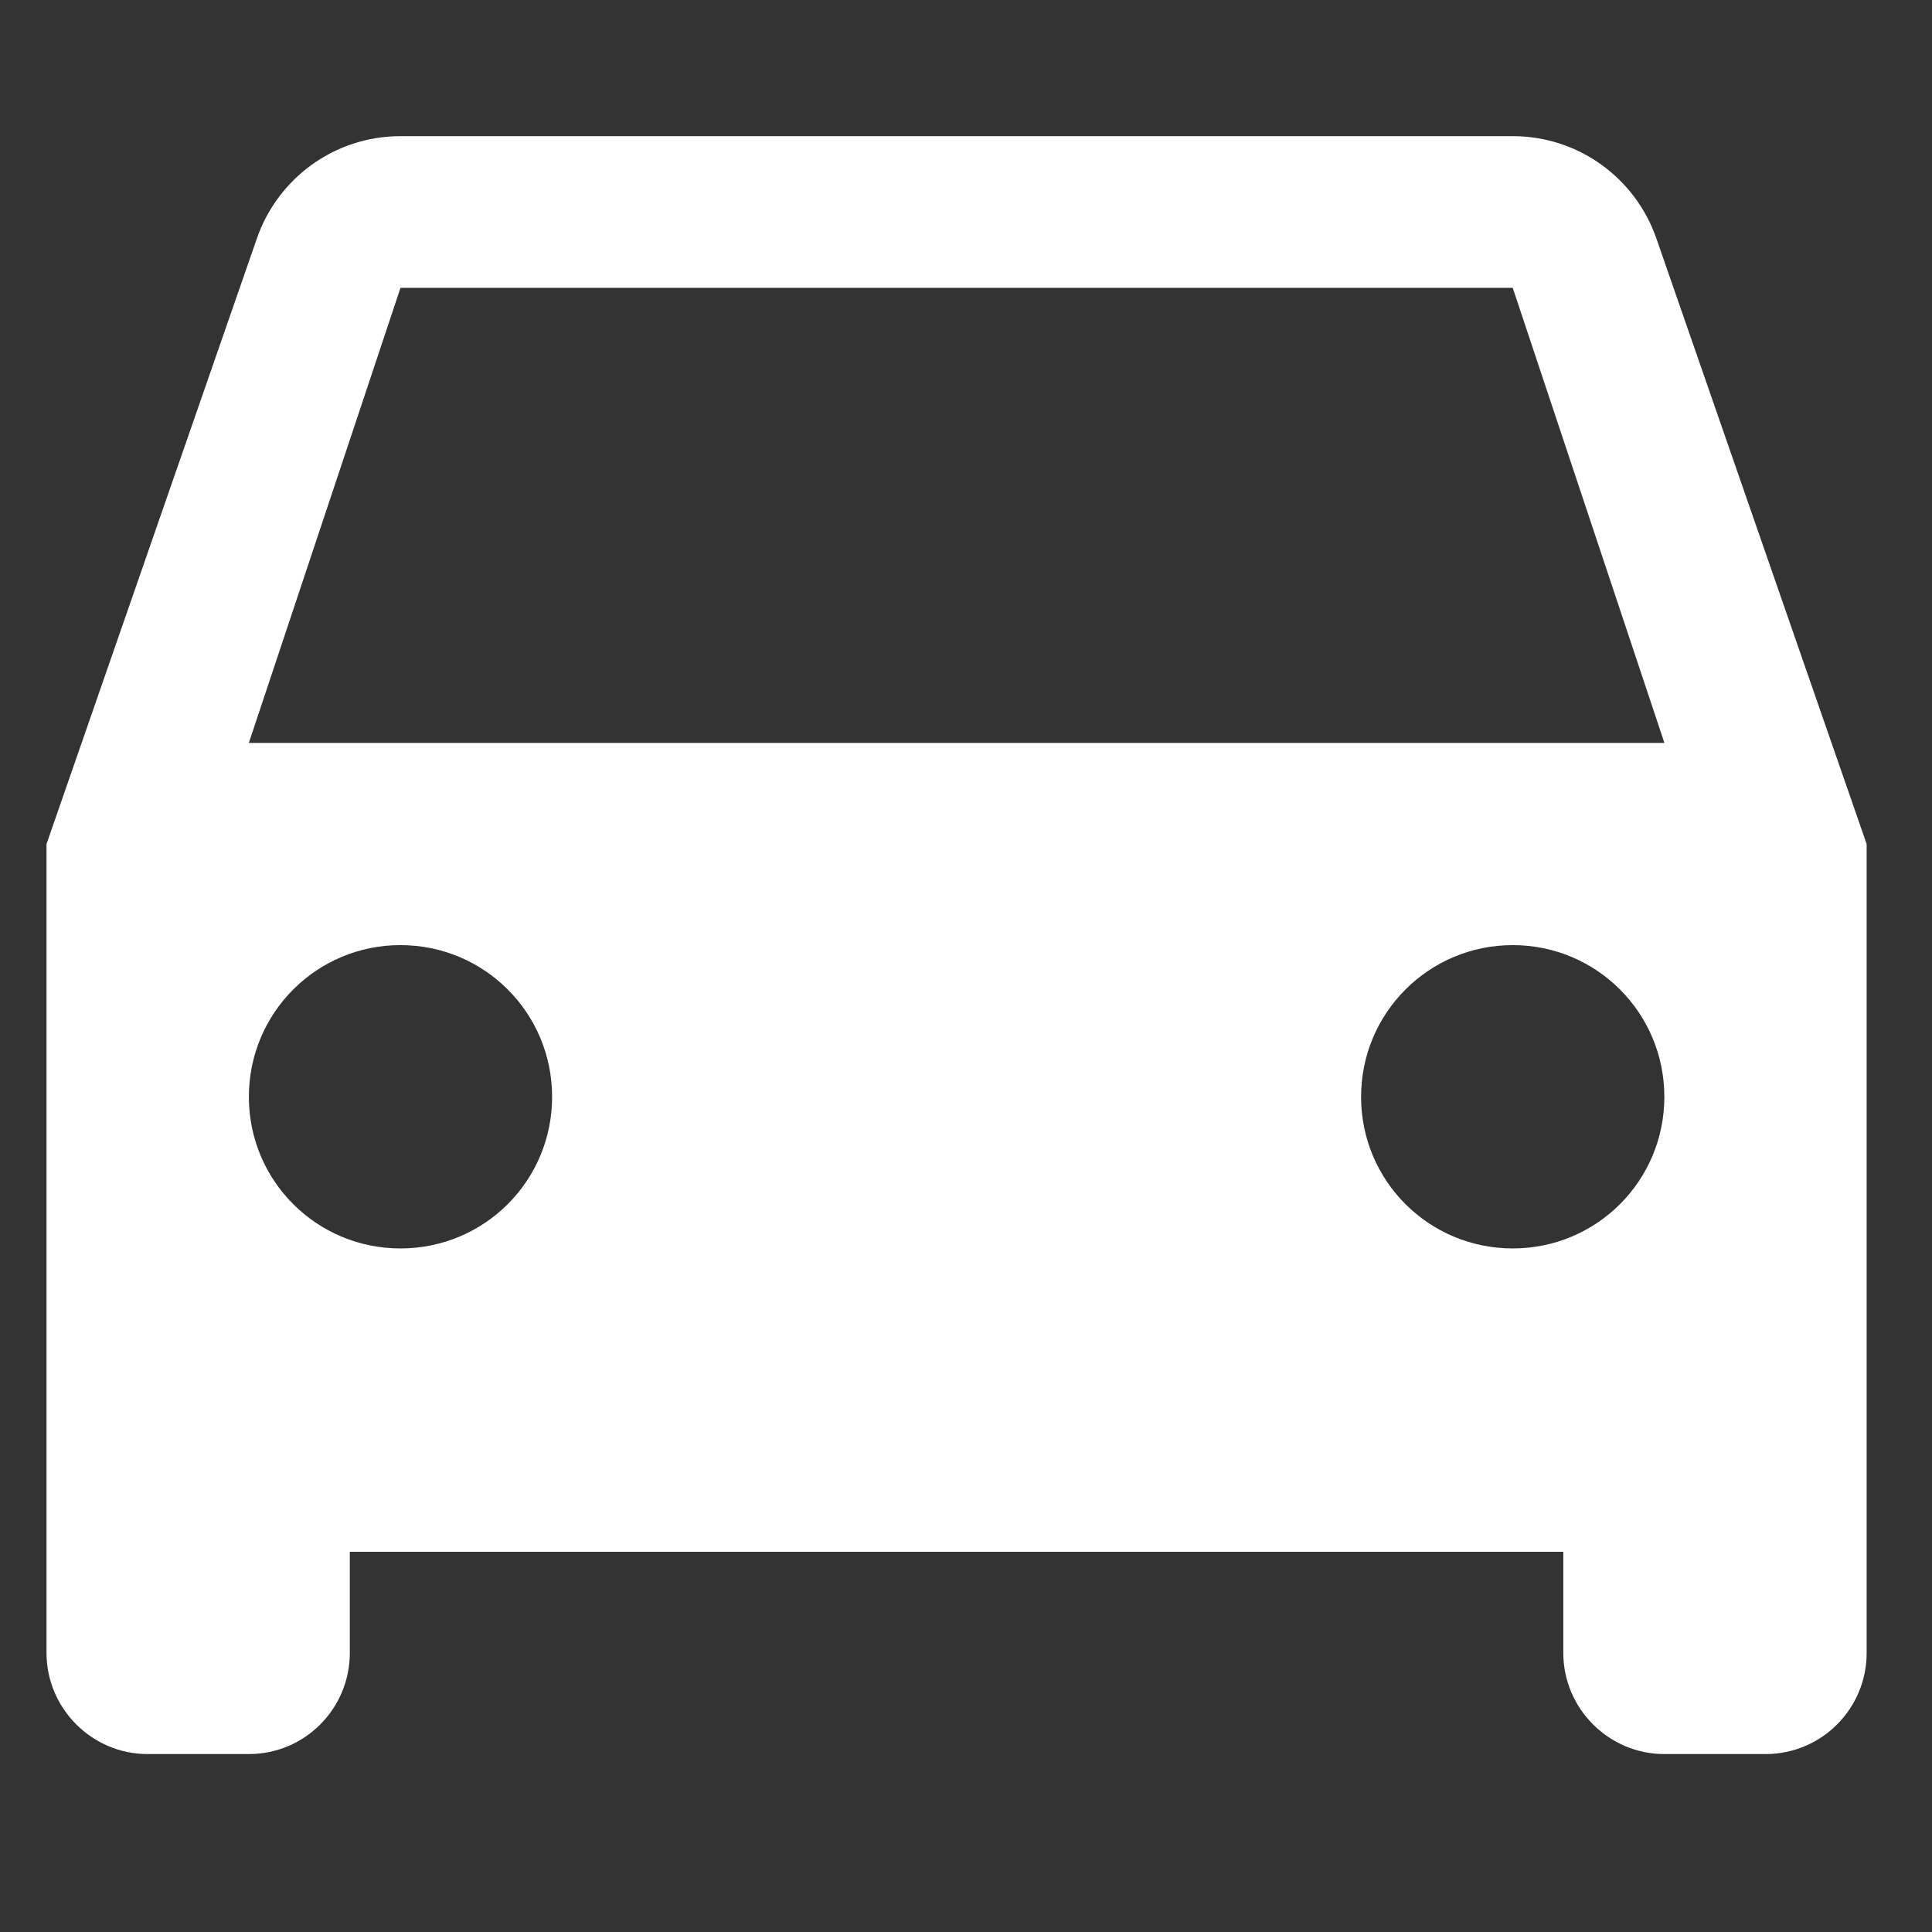
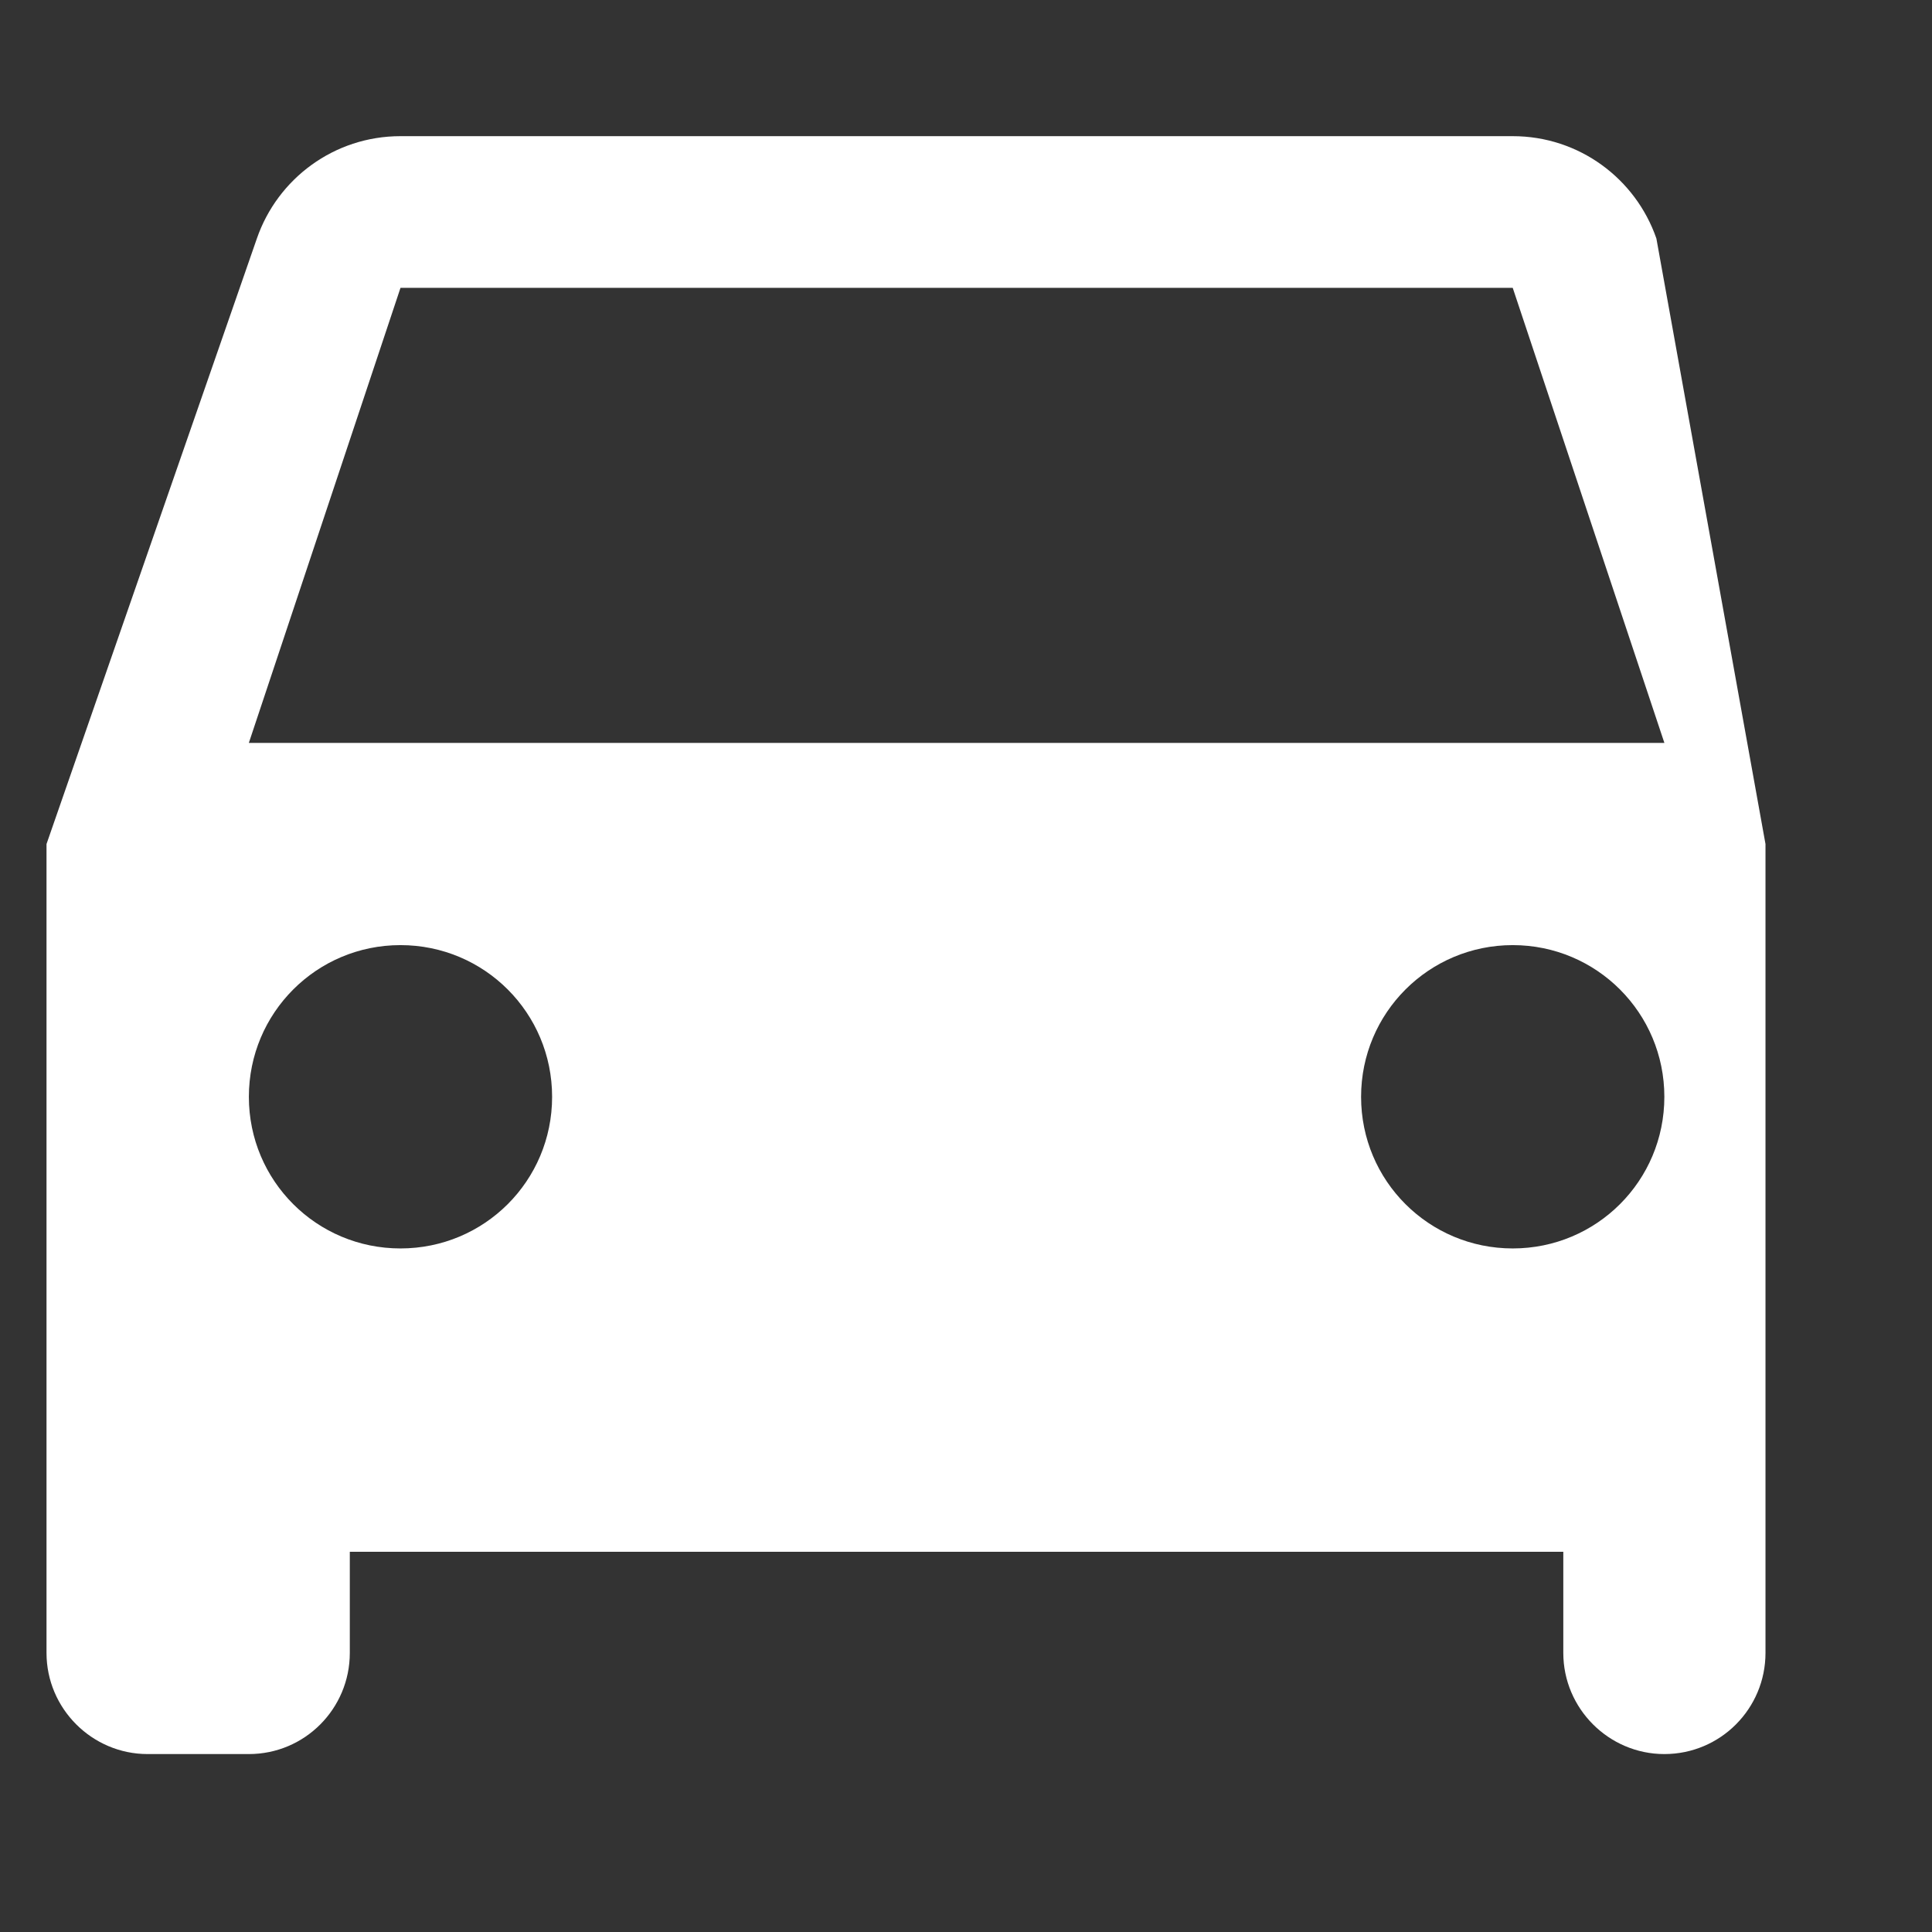
<svg xmlns="http://www.w3.org/2000/svg" version="1.1" x="0px" y="0px" width="68.828px" height="68.829px" viewBox="0 0 68.828 68.829" enable-background="new 0 0 68.828 68.829" xml:space="preserve">
  <rect x="0" y="0" width="68.828" height="68.829" fill="#333333" stroke="none" />
  <g id="Capa_1">
</g>
  <g id="Capa_1_copia">
    <g id="Capa_2_2_">
      <g id="ui_x5F_appbar_x5F_main_1_">
		</g>
      <g id="ui_x5F_card_x5F_light_3_">
		</g>
      <g id="ui_x5F_card_x5F_light_2_">
		</g>
      <g id="ui_x5F_dropdown_x5F_detached_x5F_light_1_">
		</g>
-       <path fill="#FFFFFF" d="M59.009,8.495c-0.739-2.132-2.755-3.644-5.117-3.644H14.266c-2.359,0-4.377,1.512-5.114,3.644    L1.657,30.069v28.816c0,1.984,1.622,3.604,3.602,3.604h3.606c1.996,0,3.597-1.62,3.597-3.604v-3.603h43.231v3.603    c0,1.984,1.622,3.604,3.6,3.604h3.604c2,0,3.603-1.62,3.603-3.604V30.069L59.009,8.495z M14.266,44.476    c-2.987,0-5.4-2.409-5.4-5.401c0-2.989,2.411-5.405,5.4-5.405c2.993,0,5.403,2.416,5.403,5.405    C19.669,42.066,17.259,44.476,14.266,44.476z M53.892,44.476c-2.989,0-5.403-2.409-5.403-5.401c0-2.989,2.414-5.405,5.403-5.405    s5.401,2.416,5.401,5.405C59.293,42.066,56.881,44.476,53.892,44.476z M8.865,26.466l5.403-16.212h39.623l5.403,16.212H8.865z" />
+       <path fill="#FFFFFF" d="M59.009,8.495c-0.739-2.132-2.755-3.644-5.117-3.644H14.266c-2.359,0-4.377,1.512-5.114,3.644    L1.657,30.069v28.816c0,1.984,1.622,3.604,3.602,3.604h3.606c1.996,0,3.597-1.62,3.597-3.604v-3.603h43.231v3.603    c0,1.984,1.622,3.604,3.6,3.604c2,0,3.603-1.62,3.603-3.604V30.069L59.009,8.495z M14.266,44.476    c-2.987,0-5.4-2.409-5.4-5.401c0-2.989,2.411-5.405,5.4-5.405c2.993,0,5.403,2.416,5.403,5.405    C19.669,42.066,17.259,44.476,14.266,44.476z M53.892,44.476c-2.989,0-5.403-2.409-5.403-5.401c0-2.989,2.414-5.405,5.403-5.405    s5.401,2.416,5.401,5.405C59.293,42.066,56.881,44.476,53.892,44.476z M8.865,26.466l5.403-16.212h39.623l5.403,16.212H8.865z" />
    </g>
  </g>
</svg>